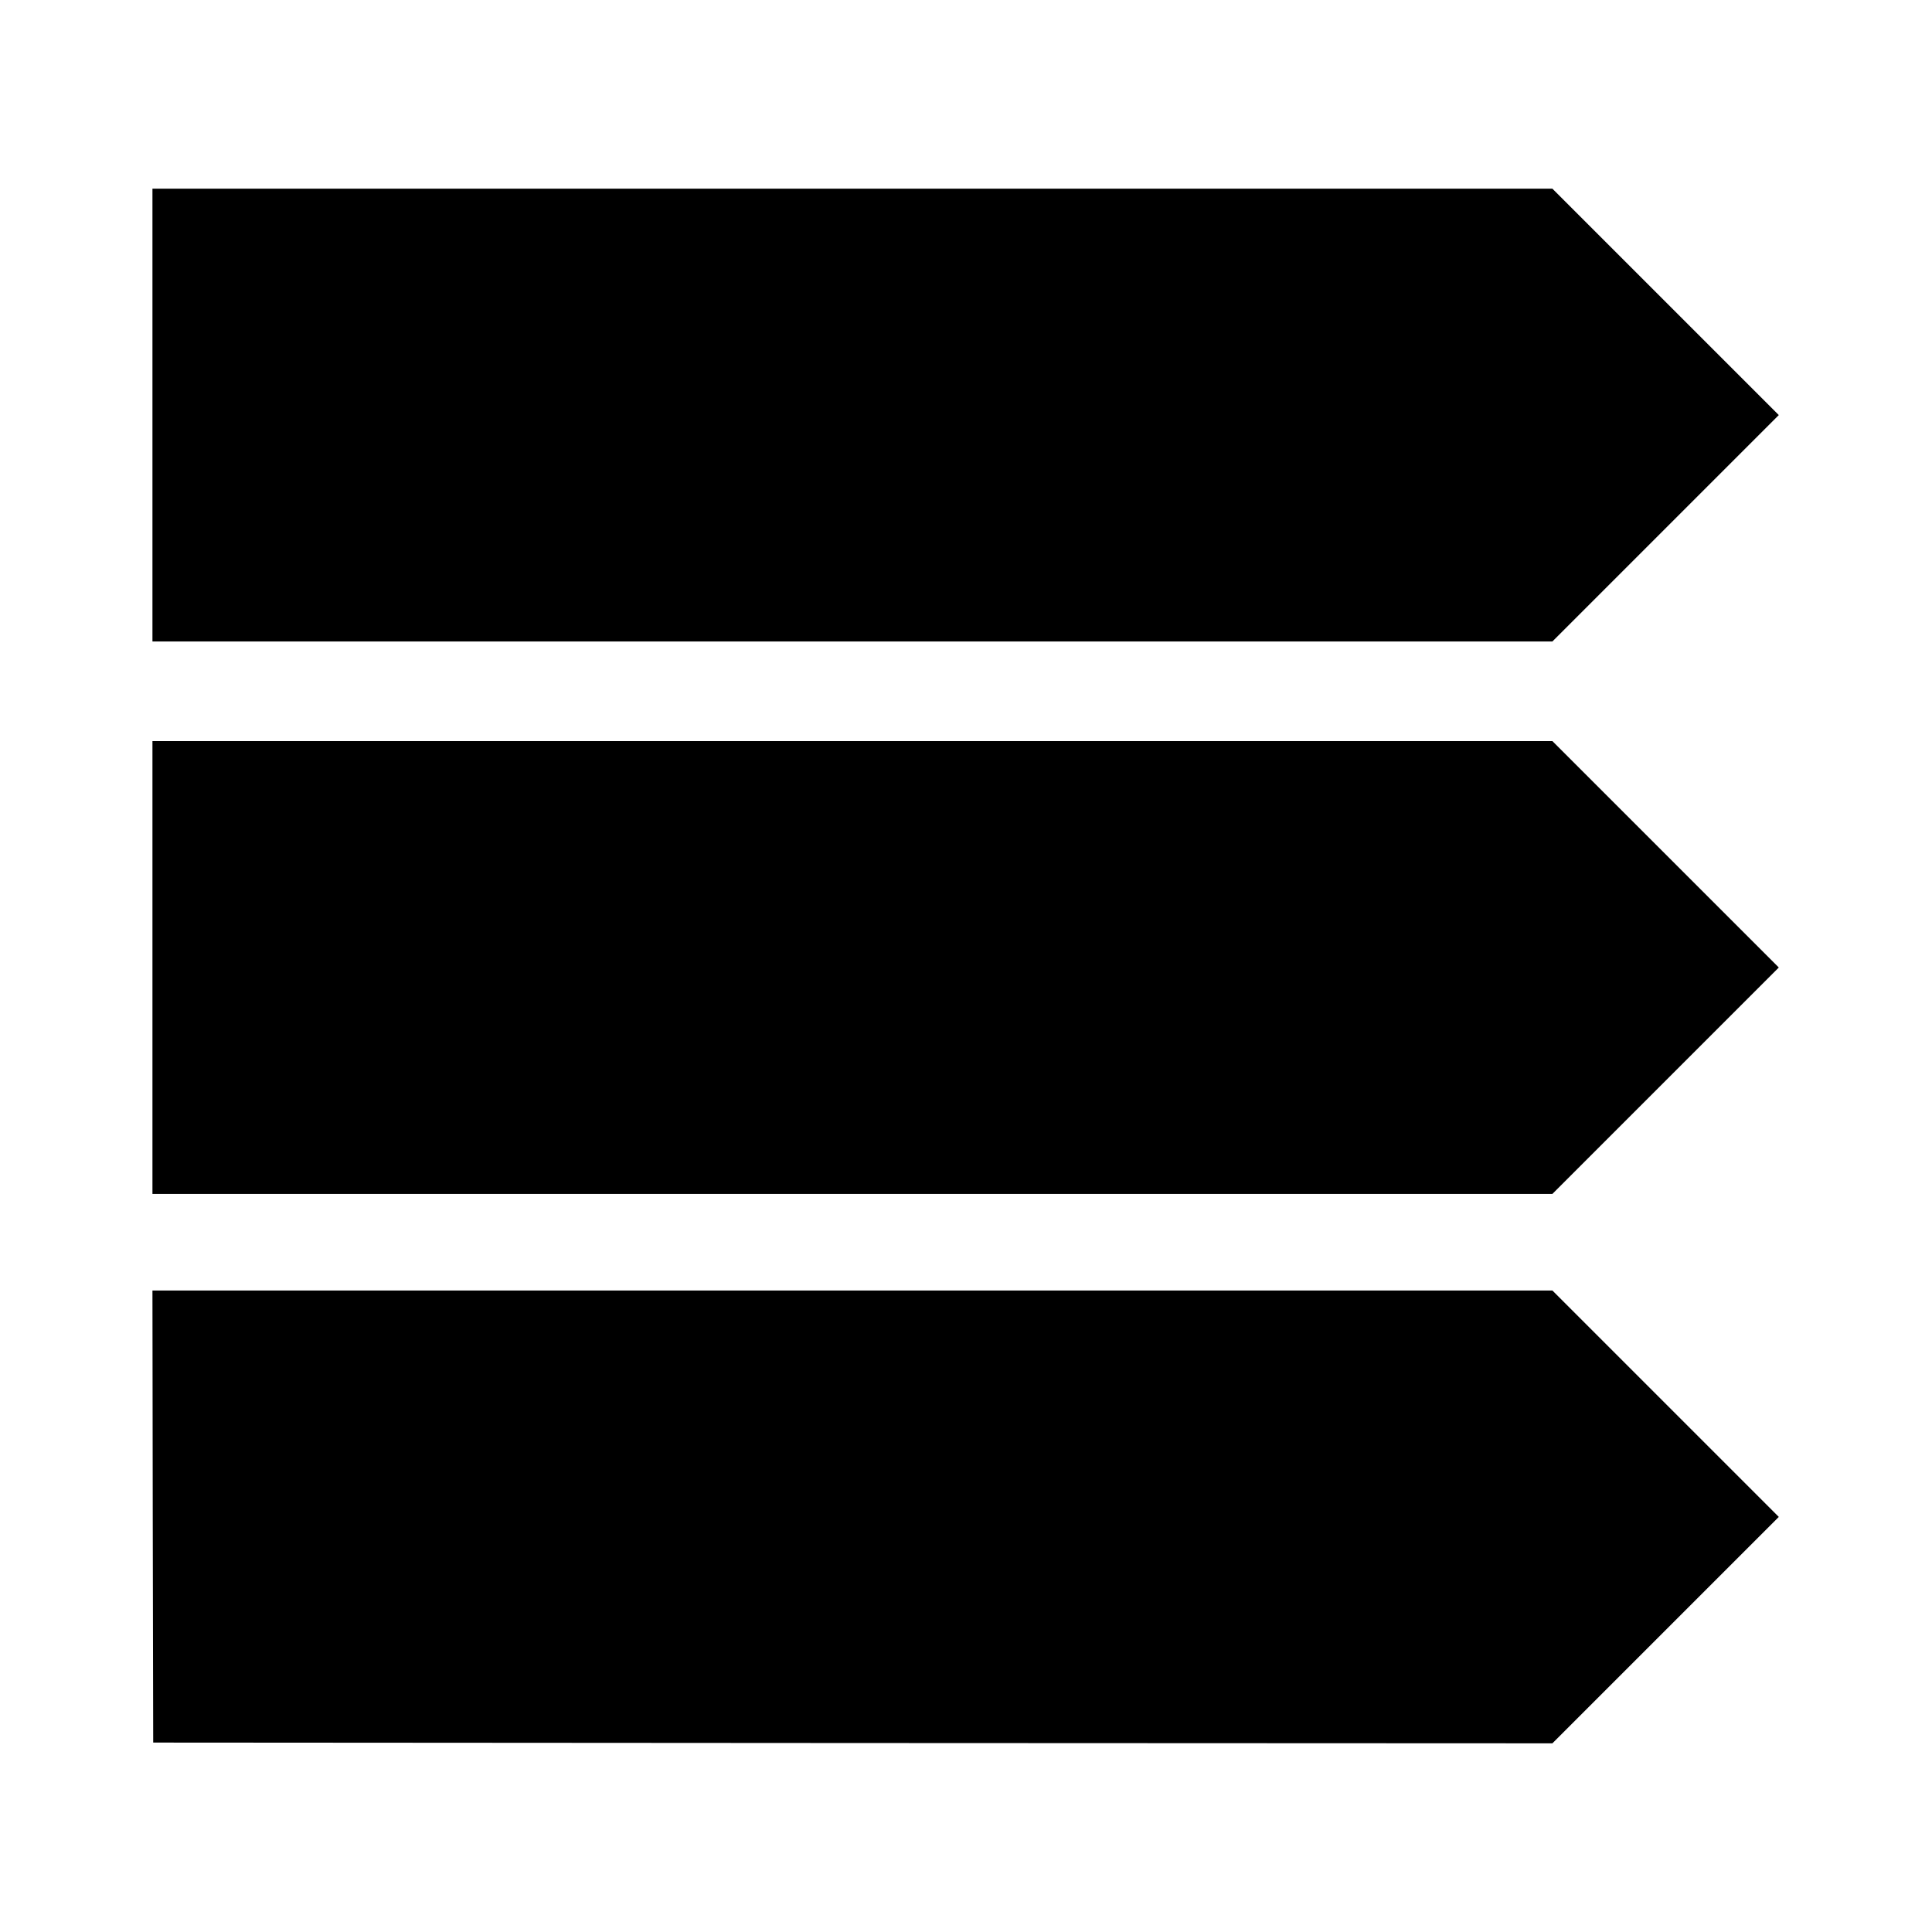
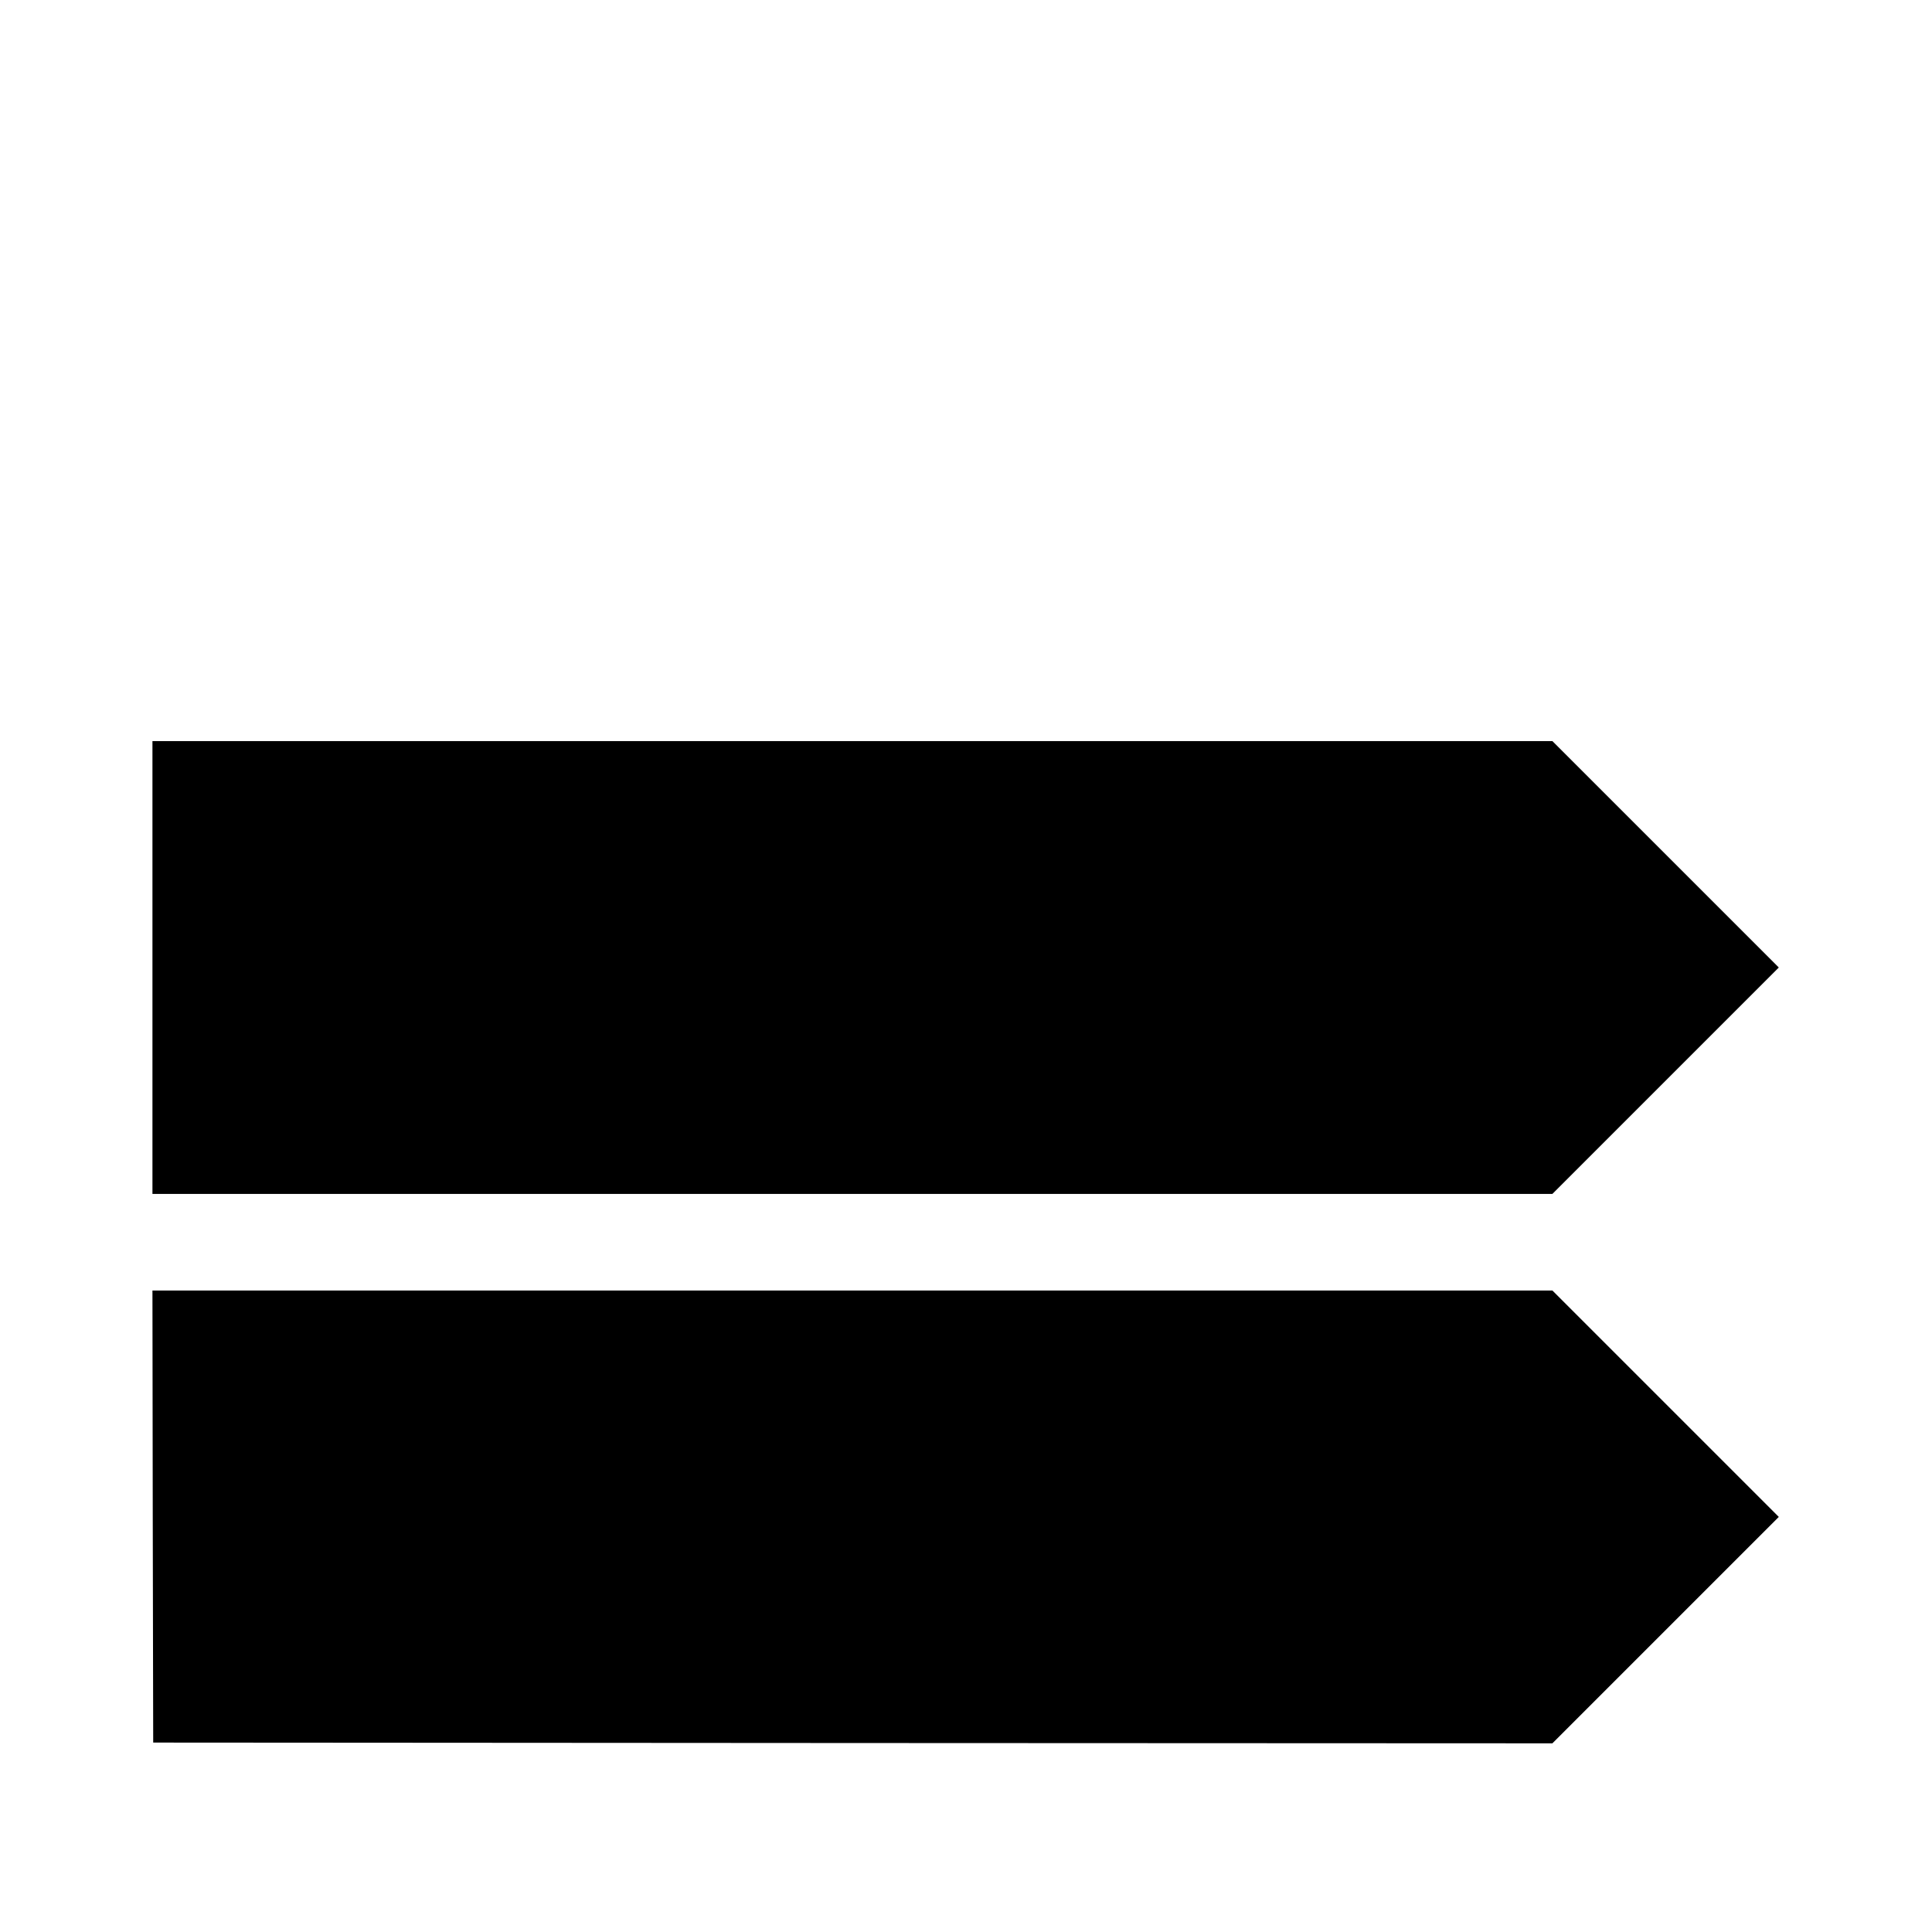
<svg xmlns="http://www.w3.org/2000/svg" version="1.0" width="1280pt" height="1280pt" viewBox="0 0 1280 1280" preserveAspectRatio="xMidYMid meet">
  <g transform="translate(0,1280) scale(0.1,-0.1)" fill="#000000" stroke="none">
-     <path d="M1010 10050 l0 -1500 4638 0 4637 0 750 750 750 750 -750 750 -750 750 -4637 0 -4638 0 0 -1500z" />
    <path d="M1010 6390 l0 -1500 4638 0 4637 0 750 750 750 750 -750 750 -750 750 -4637 0 -4638 0 0 -1500z" />
    <path d="M1012 2753 l3 -1498 4635 -3 4635 -2 750 750 750 750 -750 750 -750 750 -4638 0 -4637 0 2 -1497z" />
  </g>
</svg>